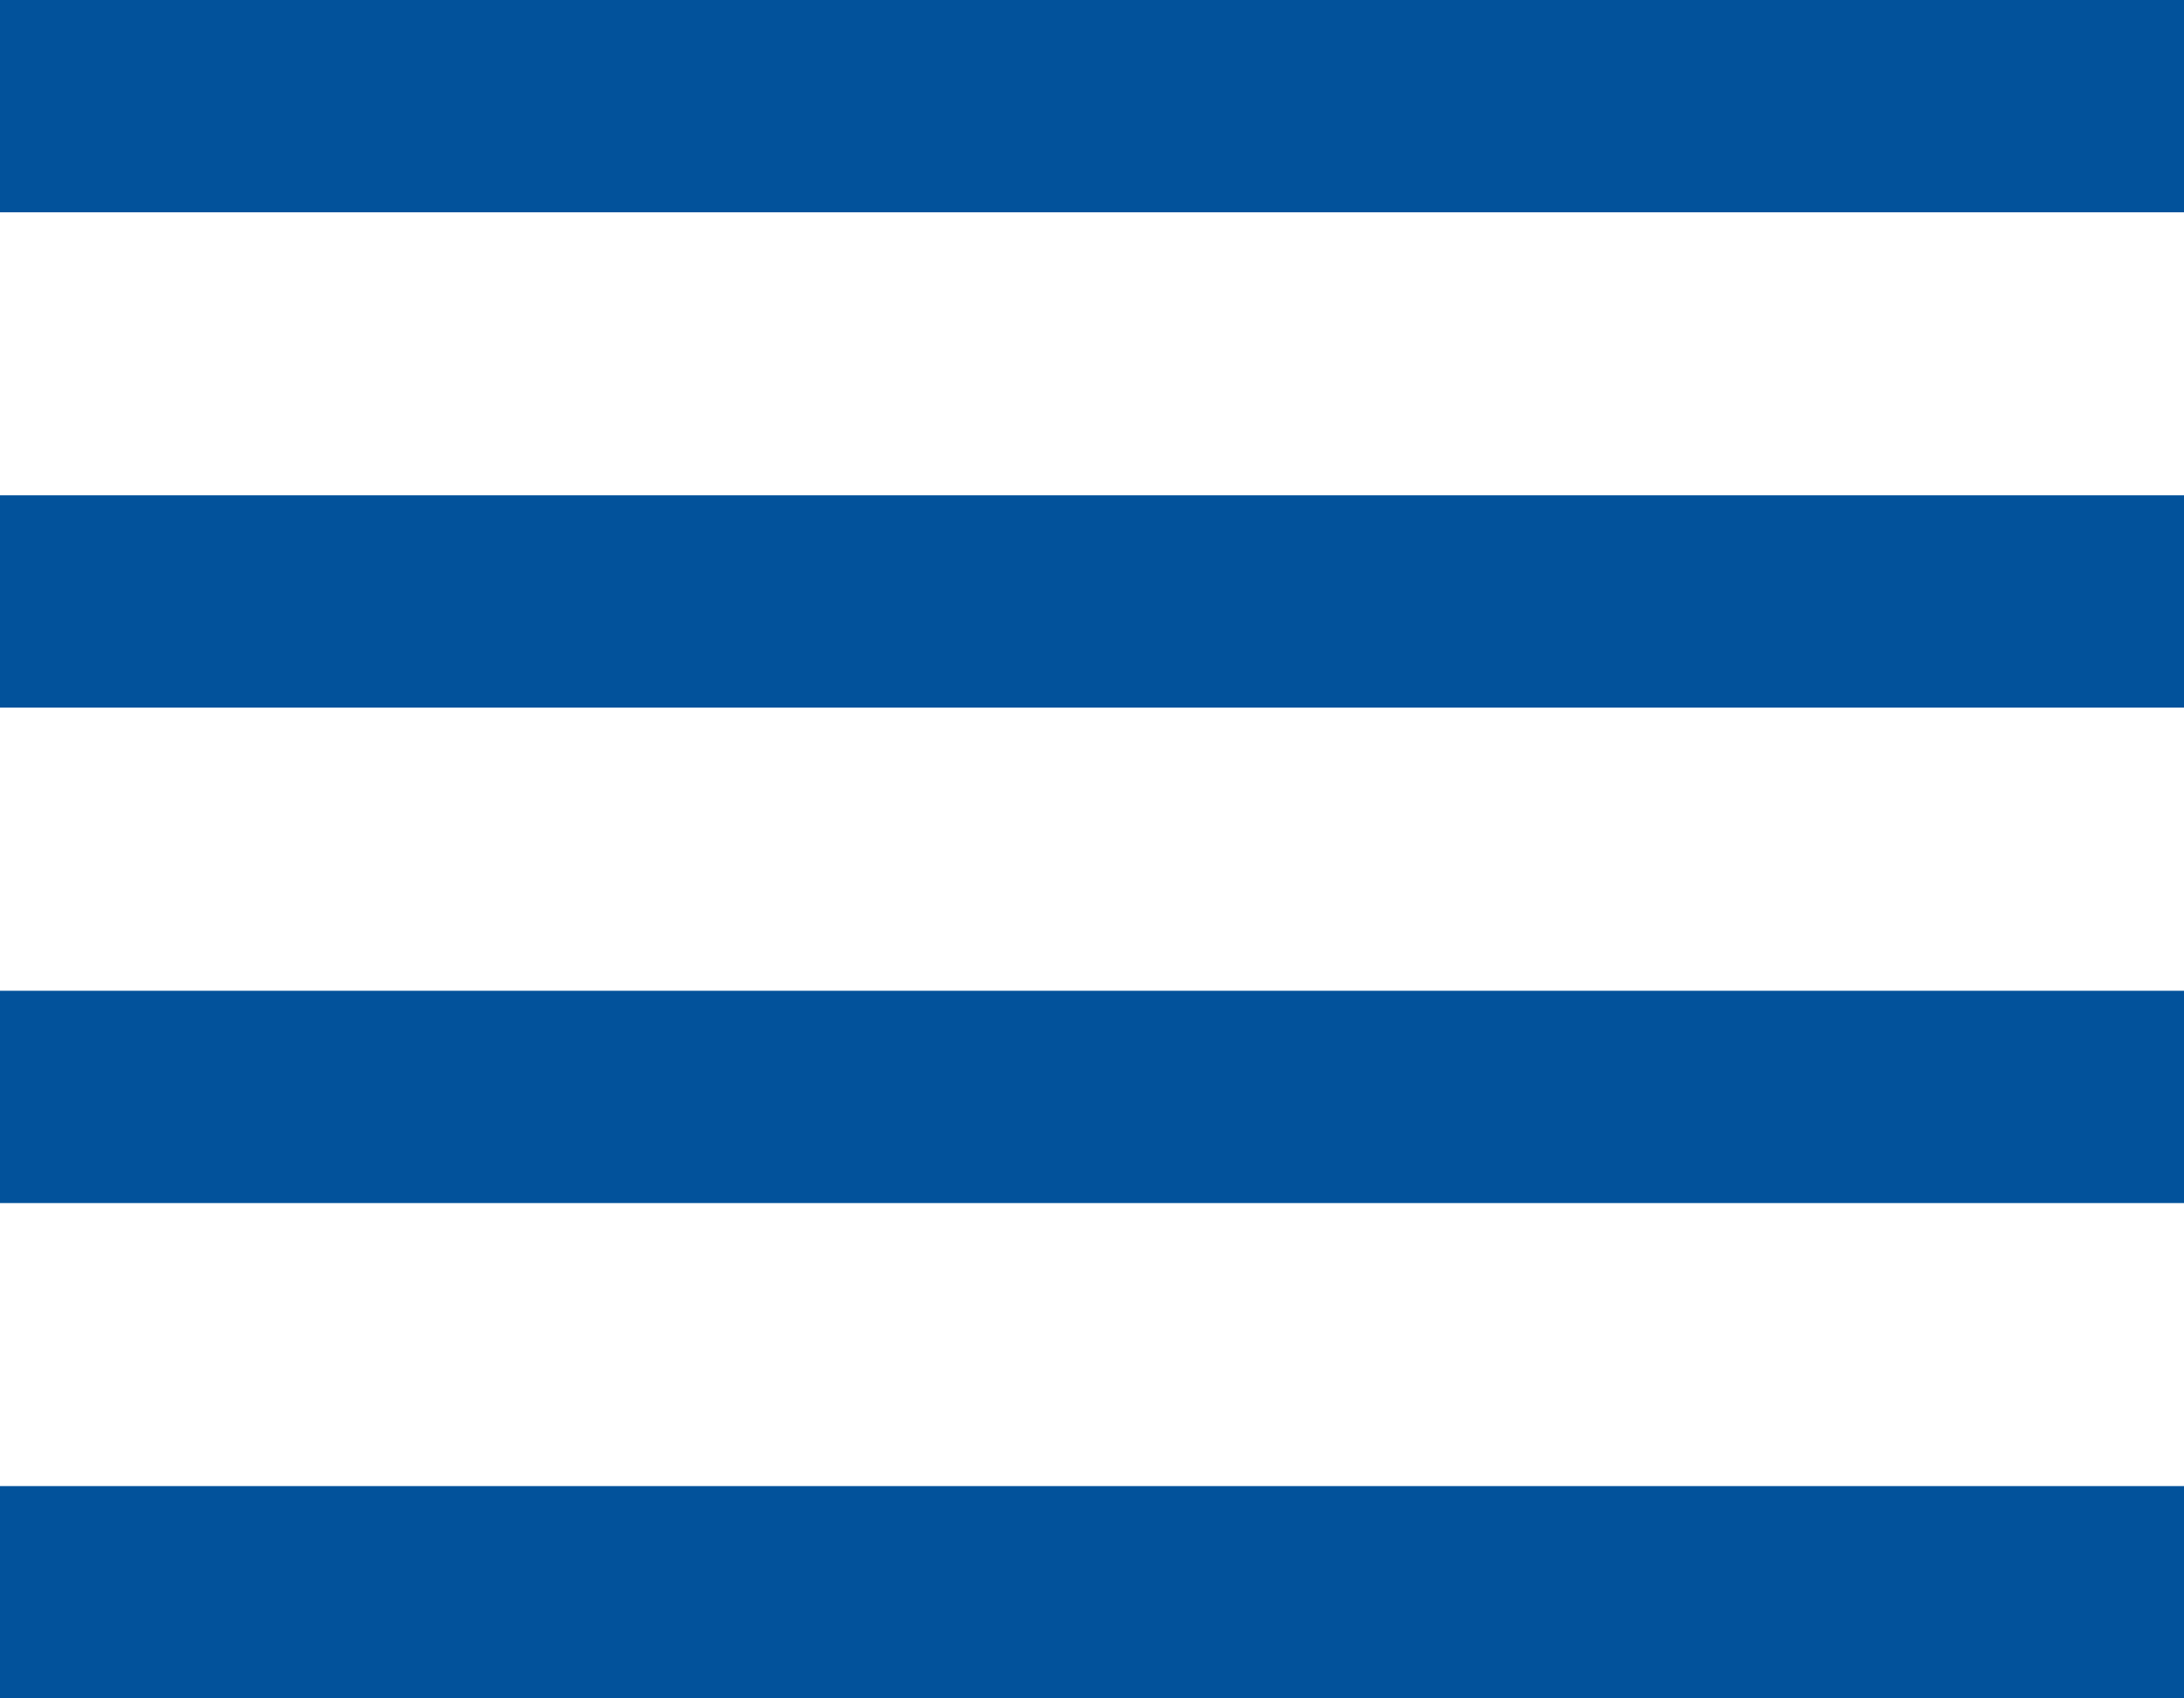
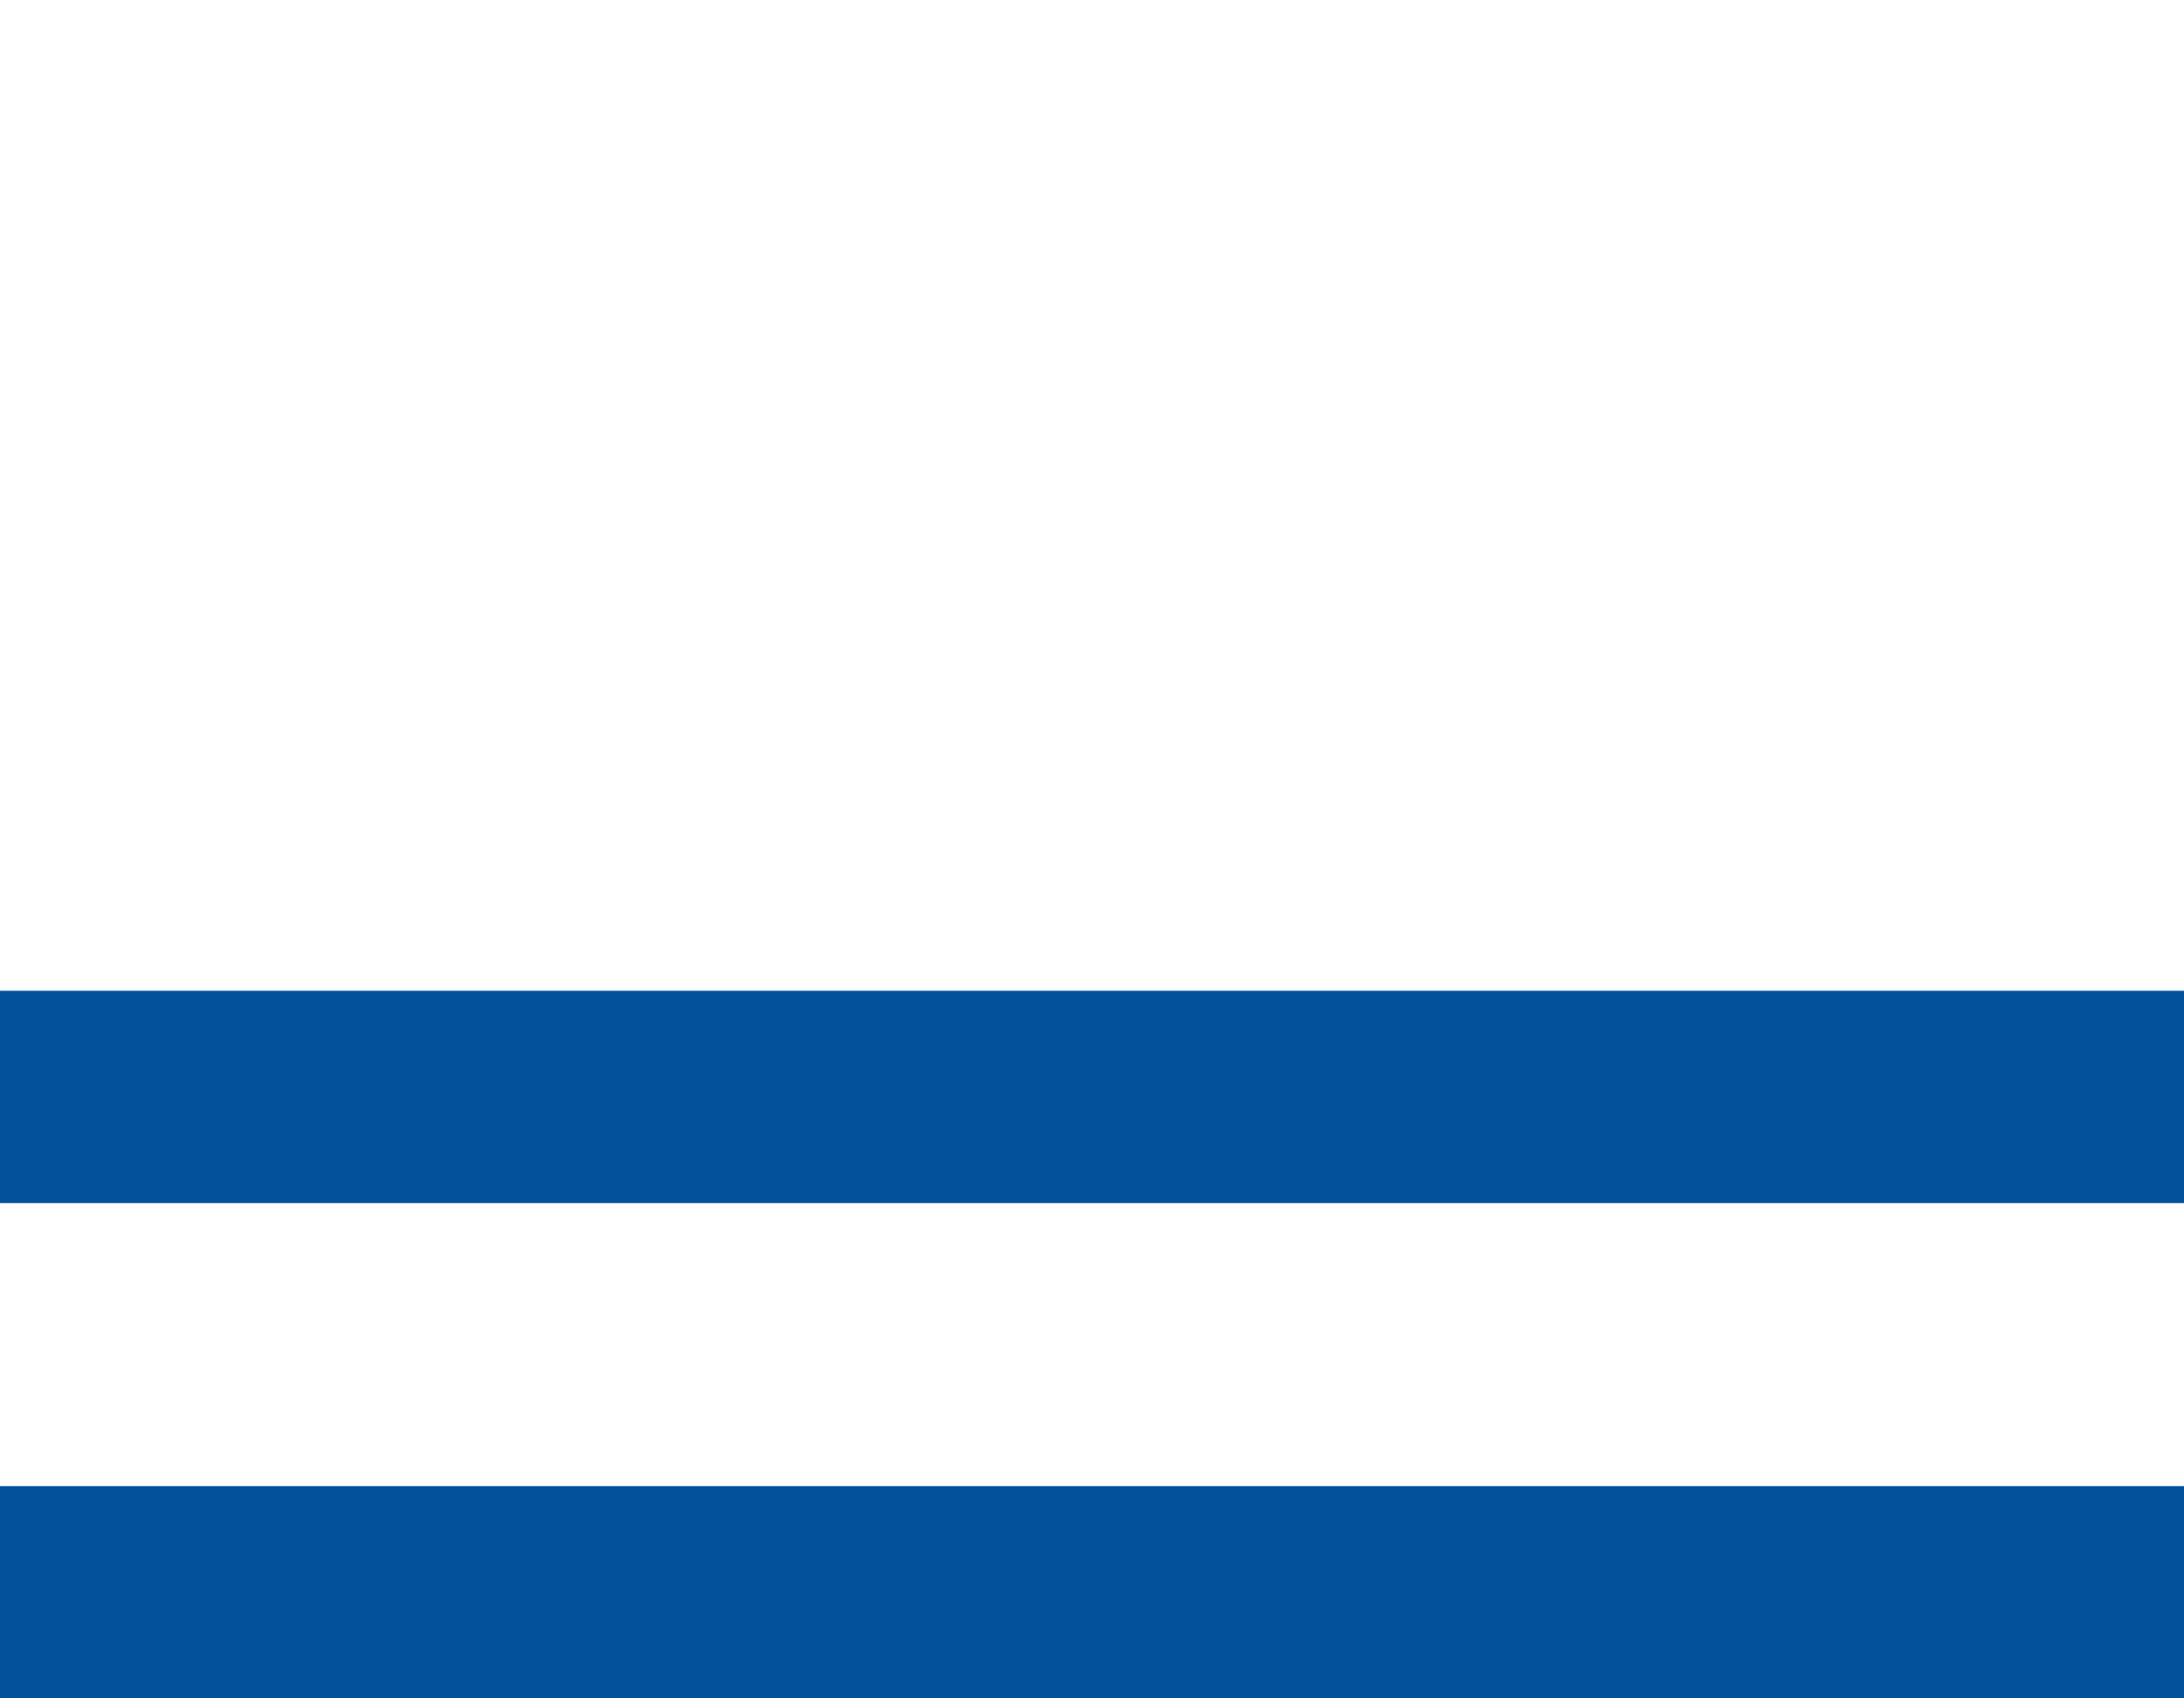
<svg xmlns="http://www.w3.org/2000/svg" width="18px" height="14px" viewBox="0 0 18 14" version="1.1">
  <title>Group 5</title>
  <g id="Designs---final" stroke="none" stroke-width="1" fill="none" fill-rule="evenodd">
    <g id="Deal-Card-view---desktop-(ex.-hover)" transform="translate(-1524, -633)" fill="#02529B">
      <g id="pagination---top" transform="translate(260, 633)">
        <g id="Group-18" transform="translate(2, 0)">
          <g id="Group-13" transform="translate(1162, 0)">
            <g id="Group-5" transform="translate(100, 0)">
-               <rect id="Rectangle" x="0" y="0" width="18" height="1.75" />
-               <rect id="Rectangle" x="0" y="4.083" width="18" height="1.75" />
              <rect id="Rectangle" x="0" y="8.167" width="18" height="1.75" />
              <rect id="Rectangle" x="0" y="12.25" width="18" height="1.75" />
            </g>
          </g>
        </g>
      </g>
    </g>
  </g>
</svg>